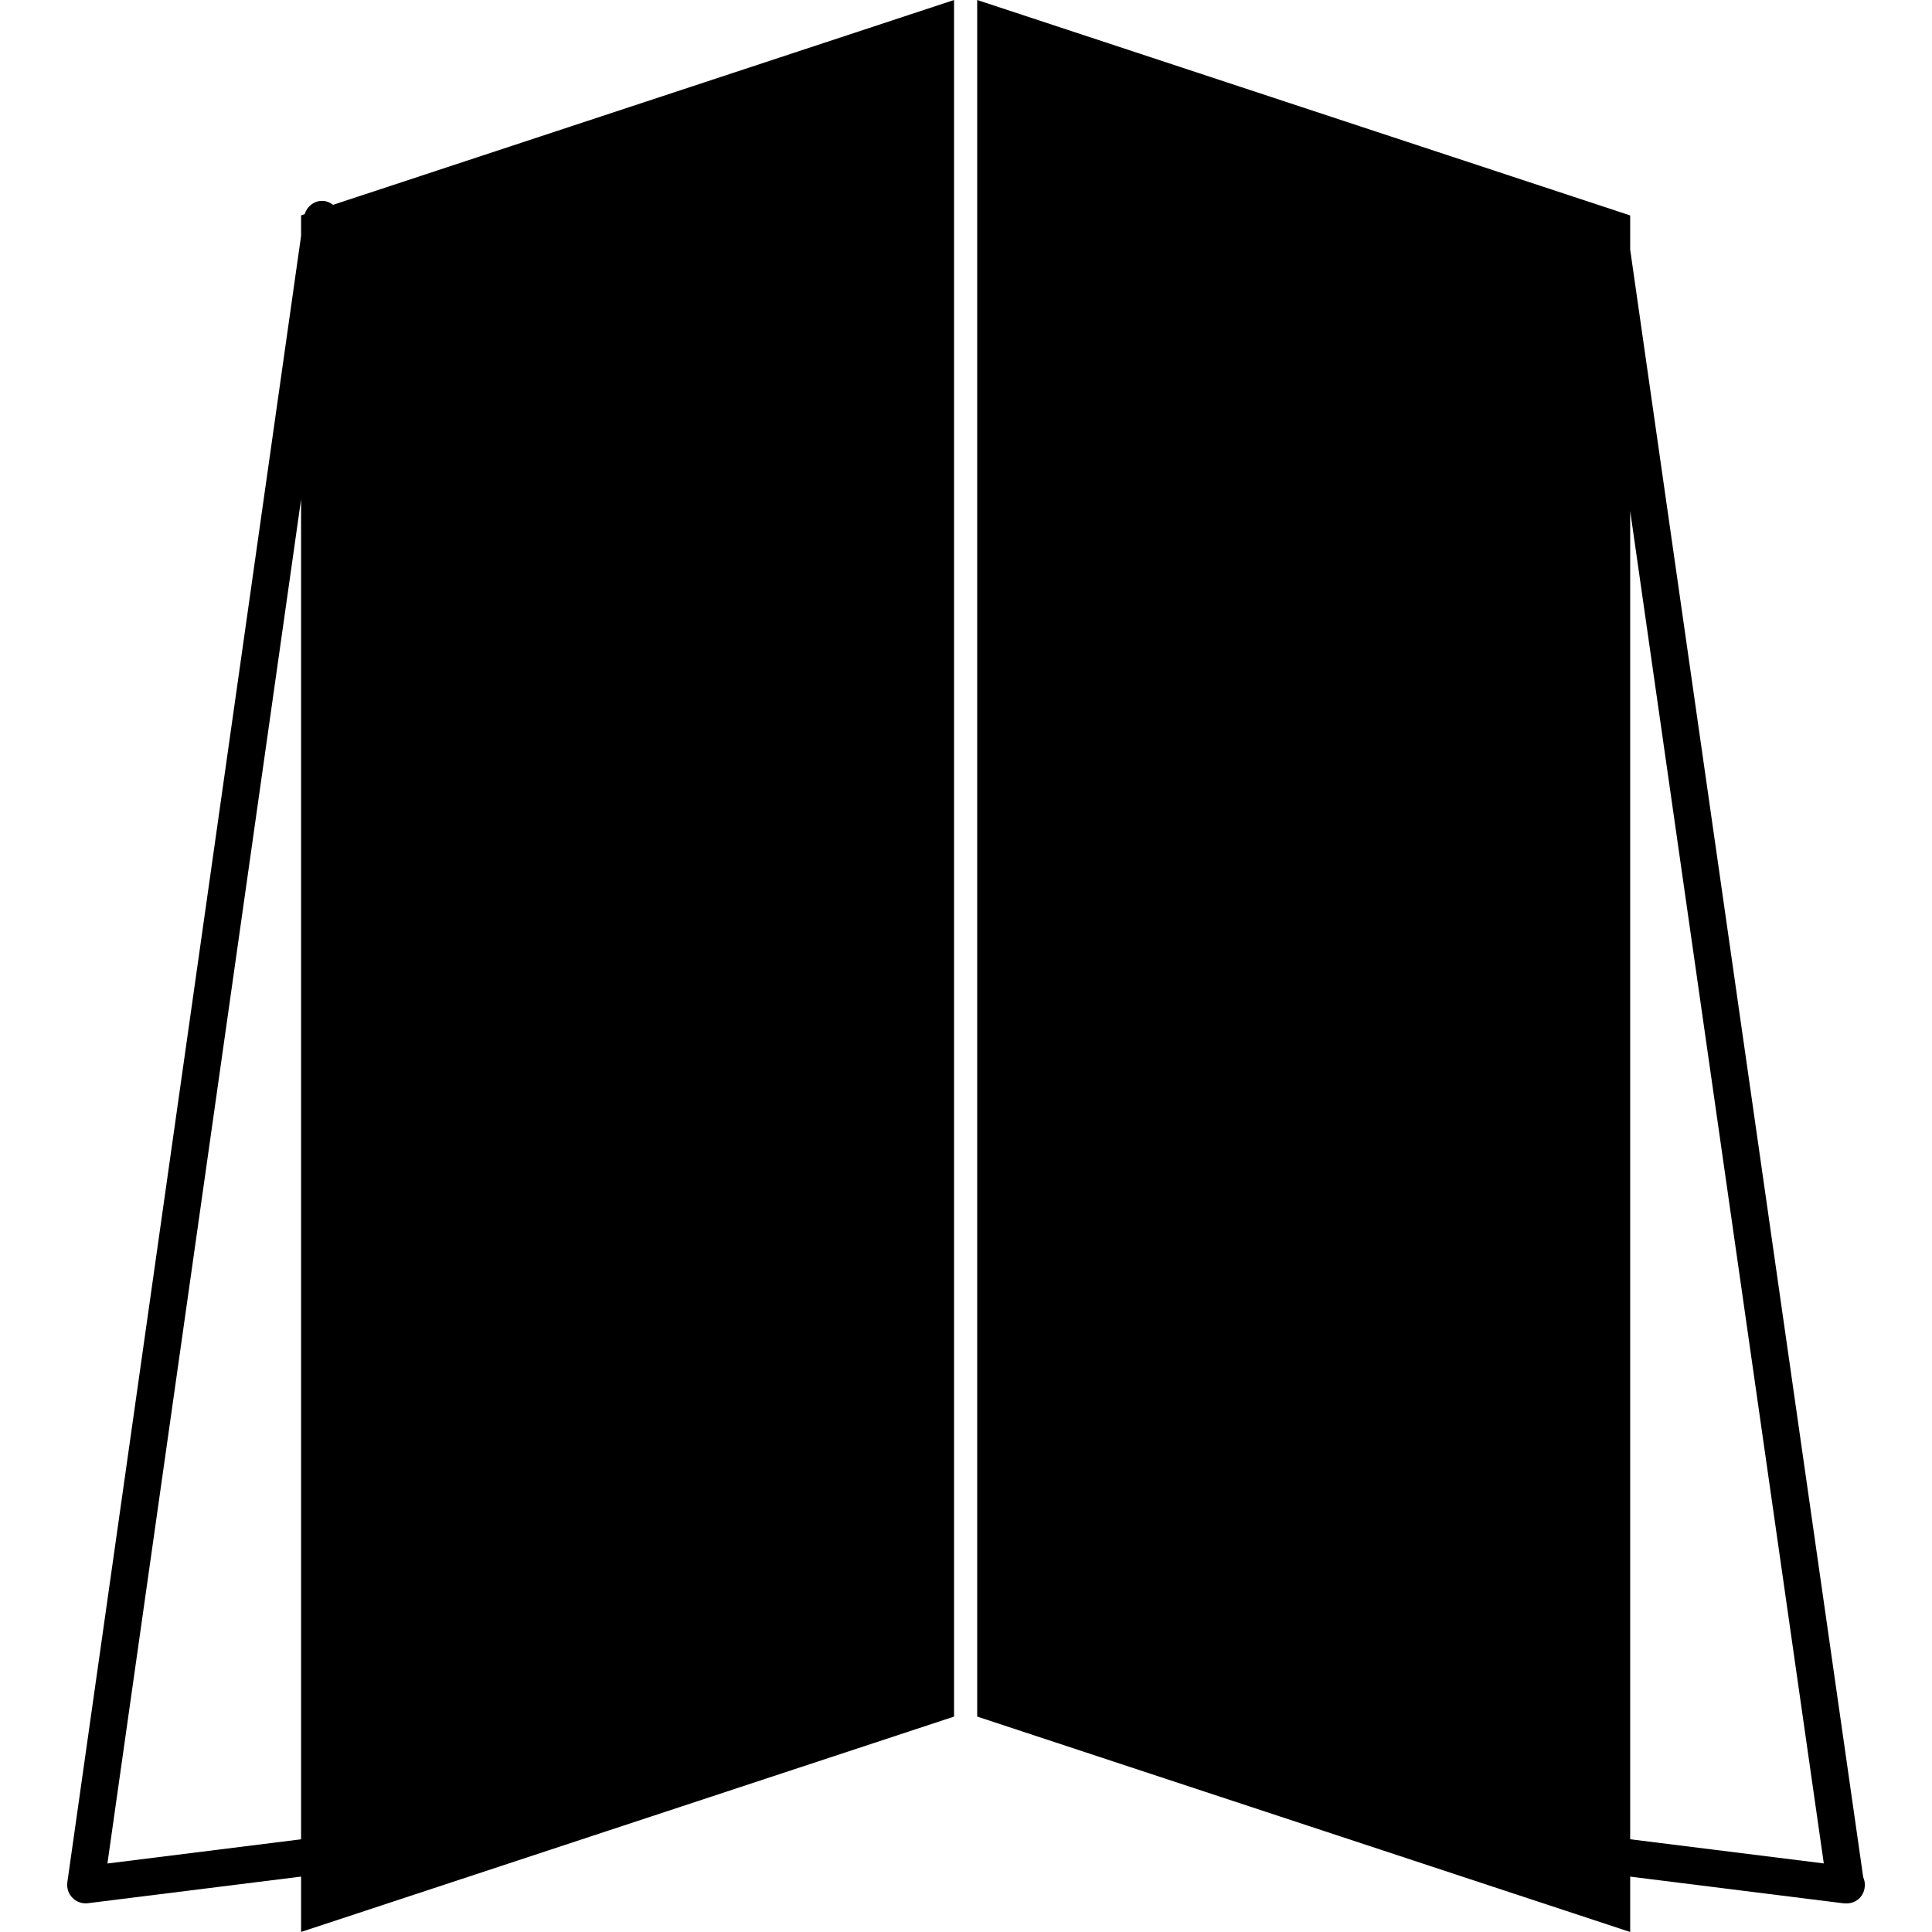
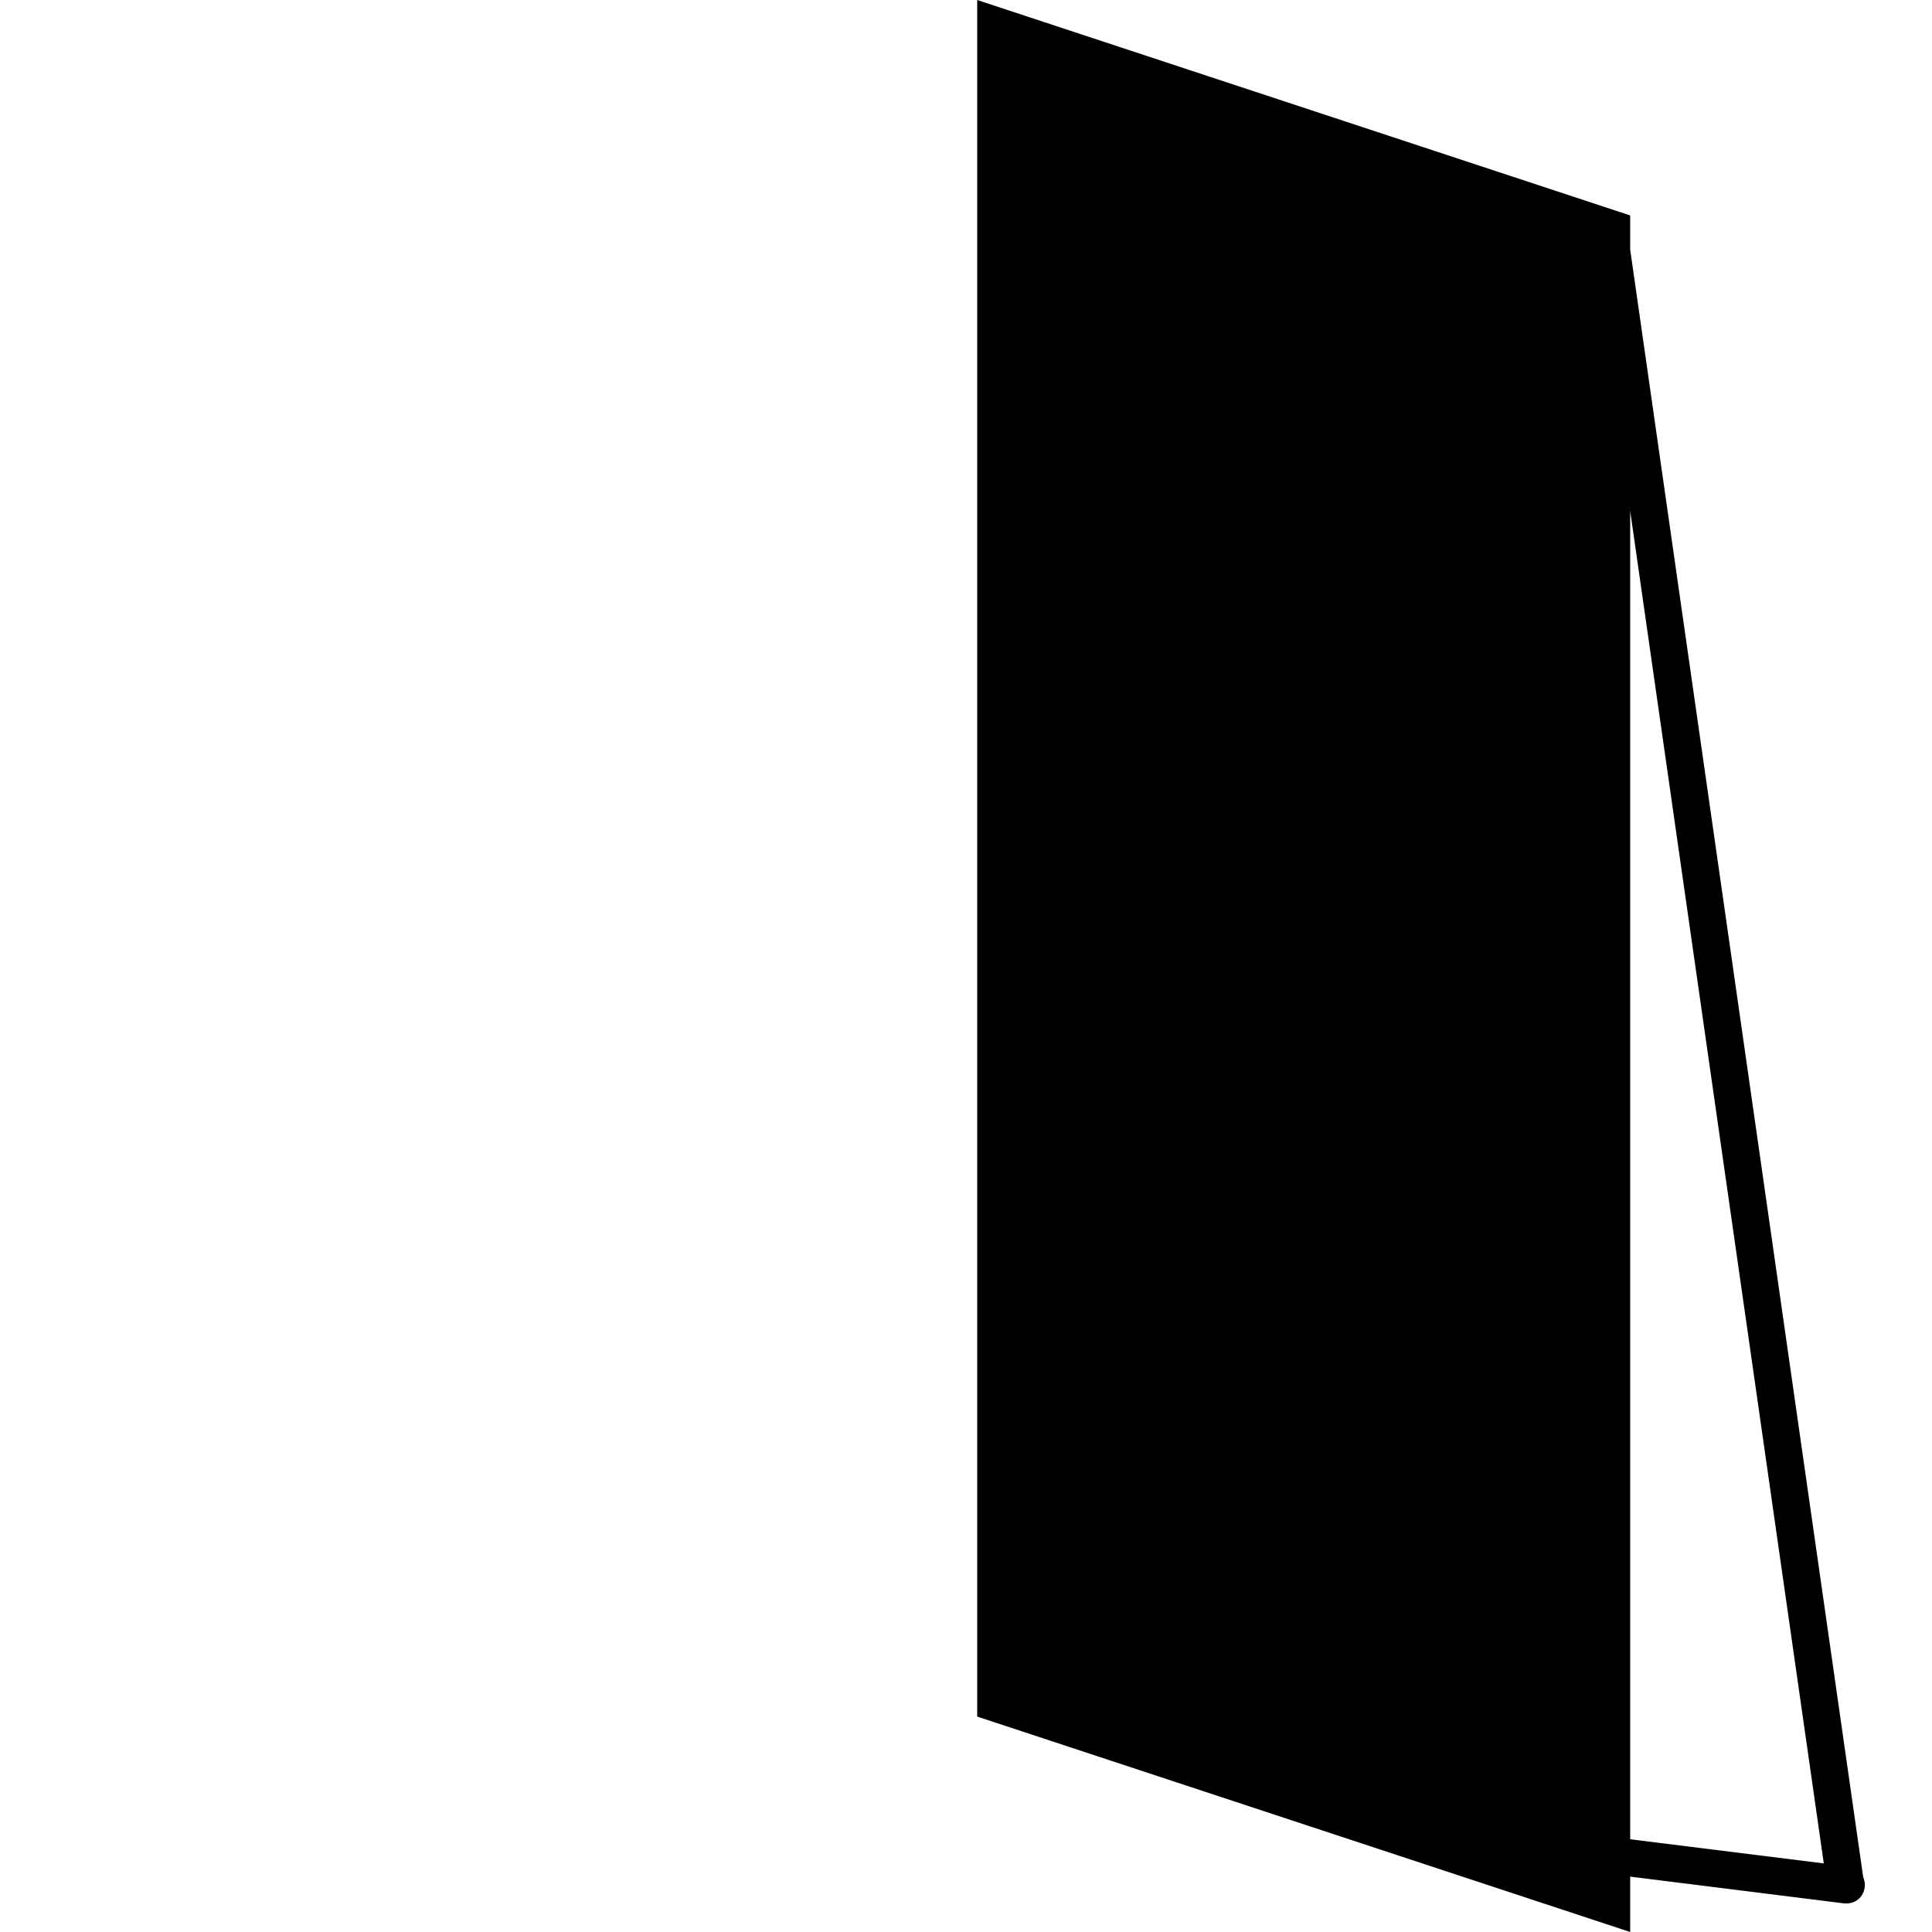
<svg xmlns="http://www.w3.org/2000/svg" fill="#000000" version="1.1" id="Capa_1" width="800px" height="800px" viewBox="0 0 281.697 281.697" xml:space="preserve">
  <g>
    <g>
-       <path d="M139.106,250.288V0L48.564,29.866c-0.412-0.311-0.886-0.543-1.437-0.572c-1.237-0.087-2.35,0.757-2.705,1.938    l-0.522,0.174v2.985L9.82,274.44c-0.119,0.833,0.156,1.672,0.749,2.278c0.514,0.517,1.205,0.802,1.922,0.802    c0.113,0,0.227,0,0.334-0.021l31.074-3.881v8.073L139.106,250.288z M15.663,271.709L43.899,72.808v195.373L15.663,271.709z" />
      <path d="M237.69,273.623l31.071,3.887c0.105,0.011,0.227,0.021,0.332,0.021c0.026,0,0.042,0,0.058,0    c1.614,0.031,2.753-1.197,2.753-2.7c0-0.401-0.084-0.78-0.237-1.118L237.69,36.395v-4.983L142.481,0v250.288l95.209,31.409    V273.623z M237.69,74.498l28.229,197.2l-28.229-3.522V74.498z" />
    </g>
  </g>
</svg>